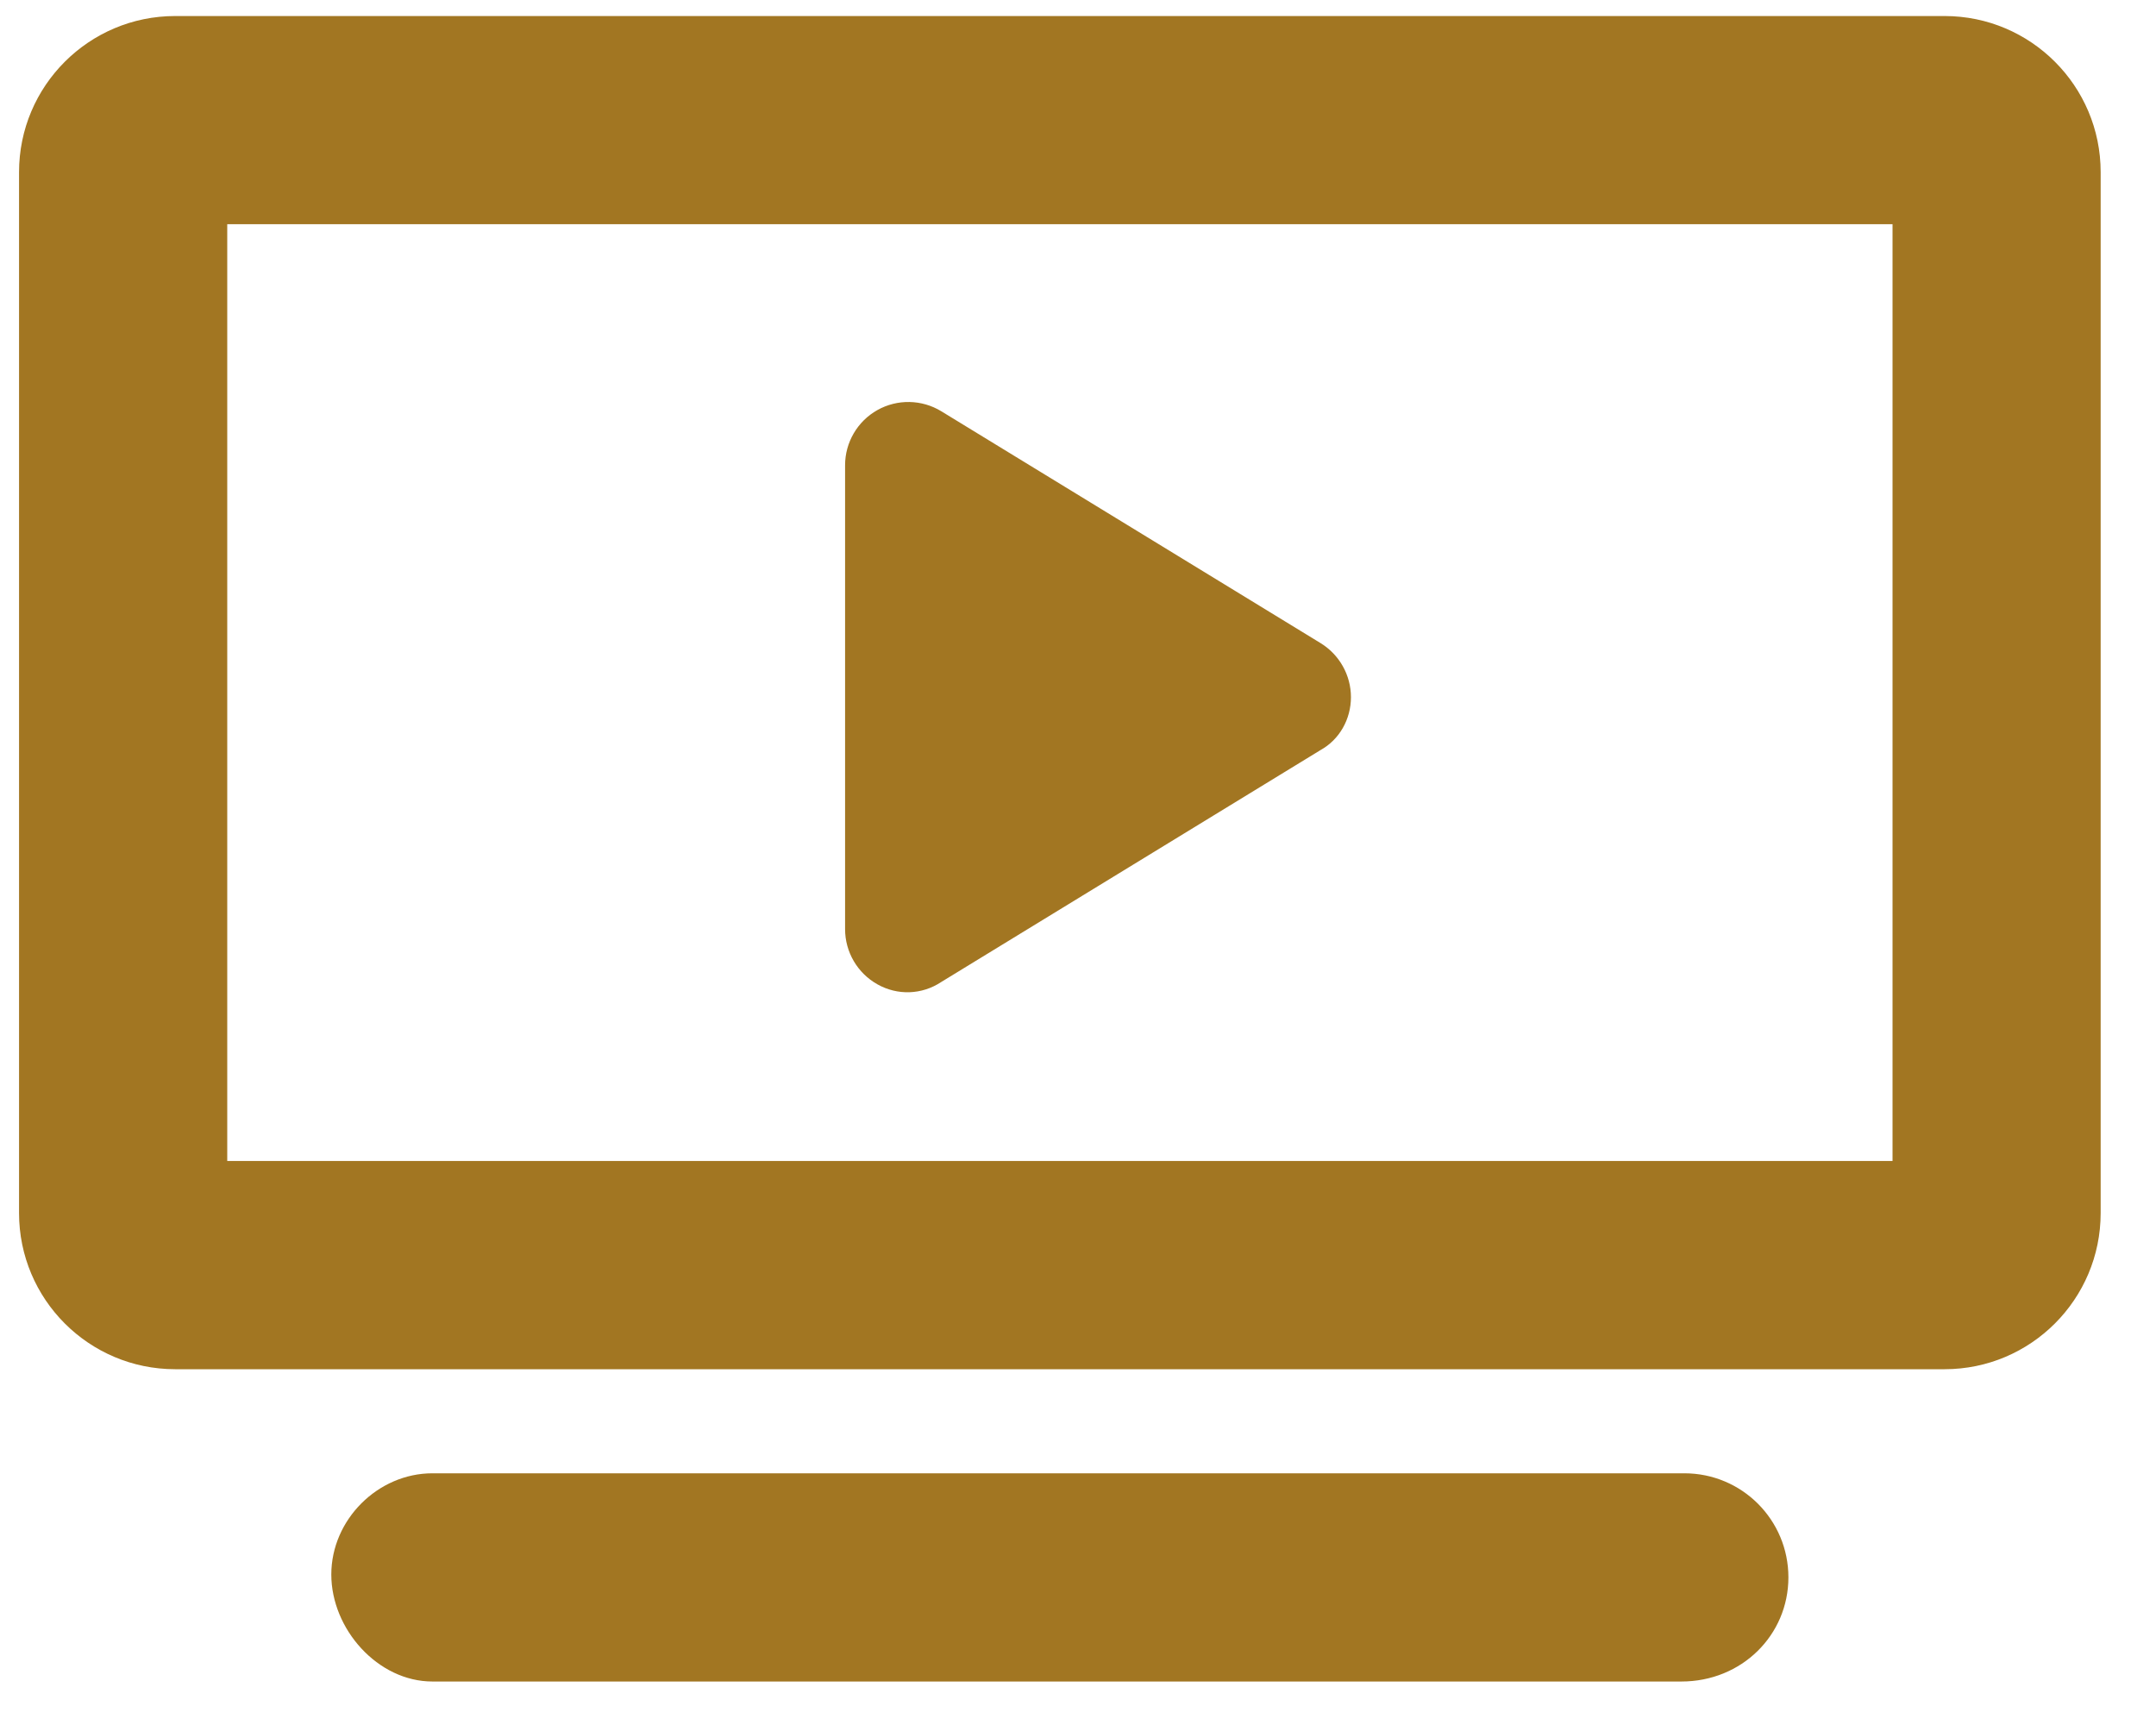
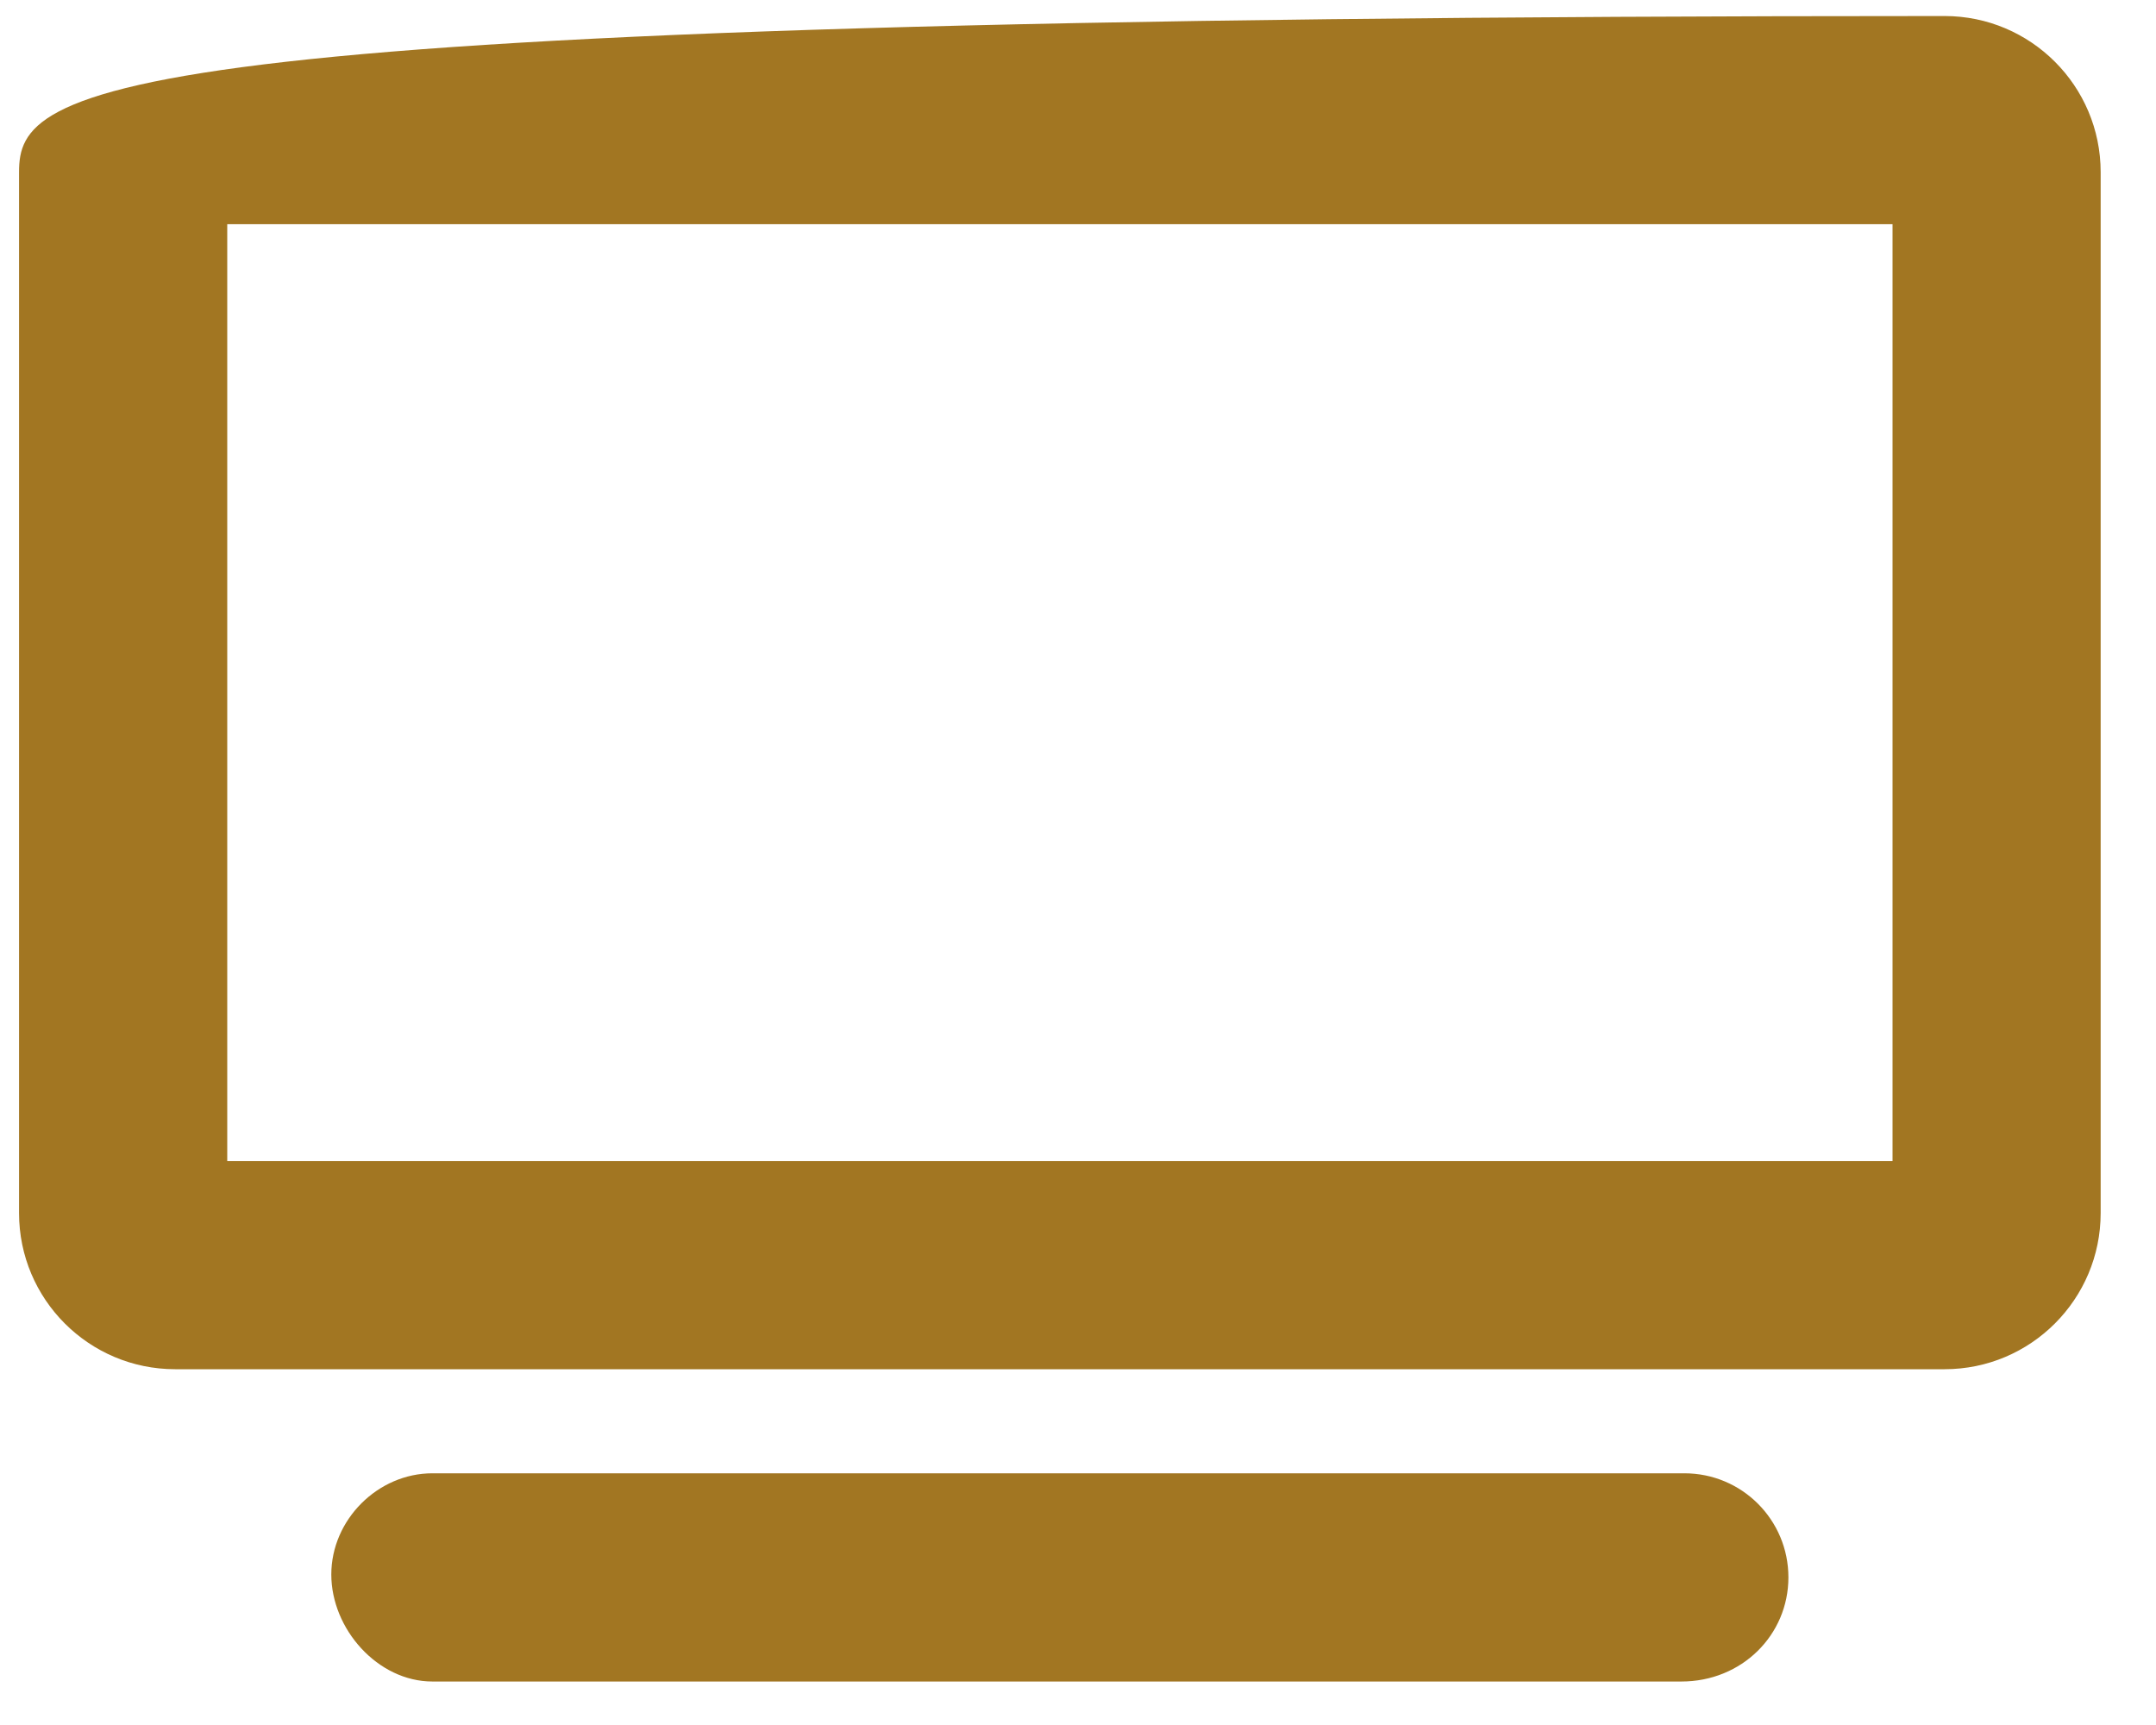
<svg xmlns="http://www.w3.org/2000/svg" width="30" height="24" viewBox="0 0 30 24" fill="none">
-   <path fill-rule="evenodd" clip-rule="evenodd" d="M18.376 8.948C18.638 9.109 18.798 9.394 18.798 9.7C18.798 10.006 18.638 10.29 18.376 10.435L13.098 13.662C12.826 13.843 12.486 13.851 12.209 13.695C11.931 13.539 11.759 13.245 11.759 12.927V6.473C11.759 6.155 11.931 5.861 12.209 5.705C12.486 5.55 12.826 5.556 13.098 5.722L18.376 8.948Z" fill="#A27622" />
-   <path fill-rule="evenodd" clip-rule="evenodd" d="M26.334 16.153H3.162V3.119H26.334V16.153ZM27.058 0.223H2.438C1.238 0.223 0.265 1.196 0.265 2.395V16.877C0.265 18.077 1.238 19.05 2.438 19.05H27.058C28.257 19.05 29.23 18.077 29.23 16.877V2.395C29.23 1.196 28.257 0.223 27.058 0.223ZM23.437 20.498H6.017C5.257 20.498 4.61 21.145 4.61 21.906C4.61 22.666 5.257 23.395 6.017 23.395H23.396C24.238 23.395 24.885 22.747 24.885 21.946C24.885 21.145 24.238 20.498 23.437 20.498H23.437Z" fill="#A27622" />
+   <path fill-rule="evenodd" clip-rule="evenodd" d="M26.334 16.153H3.162V3.119H26.334V16.153ZM27.058 0.223C1.238 0.223 0.265 1.196 0.265 2.395V16.877C0.265 18.077 1.238 19.05 2.438 19.05H27.058C28.257 19.05 29.23 18.077 29.23 16.877V2.395C29.23 1.196 28.257 0.223 27.058 0.223ZM23.437 20.498H6.017C5.257 20.498 4.61 21.145 4.61 21.906C4.61 22.666 5.257 23.395 6.017 23.395H23.396C24.238 23.395 24.885 22.747 24.885 21.946C24.885 21.145 24.238 20.498 23.437 20.498H23.437Z" fill="#A27622" />
</svg>